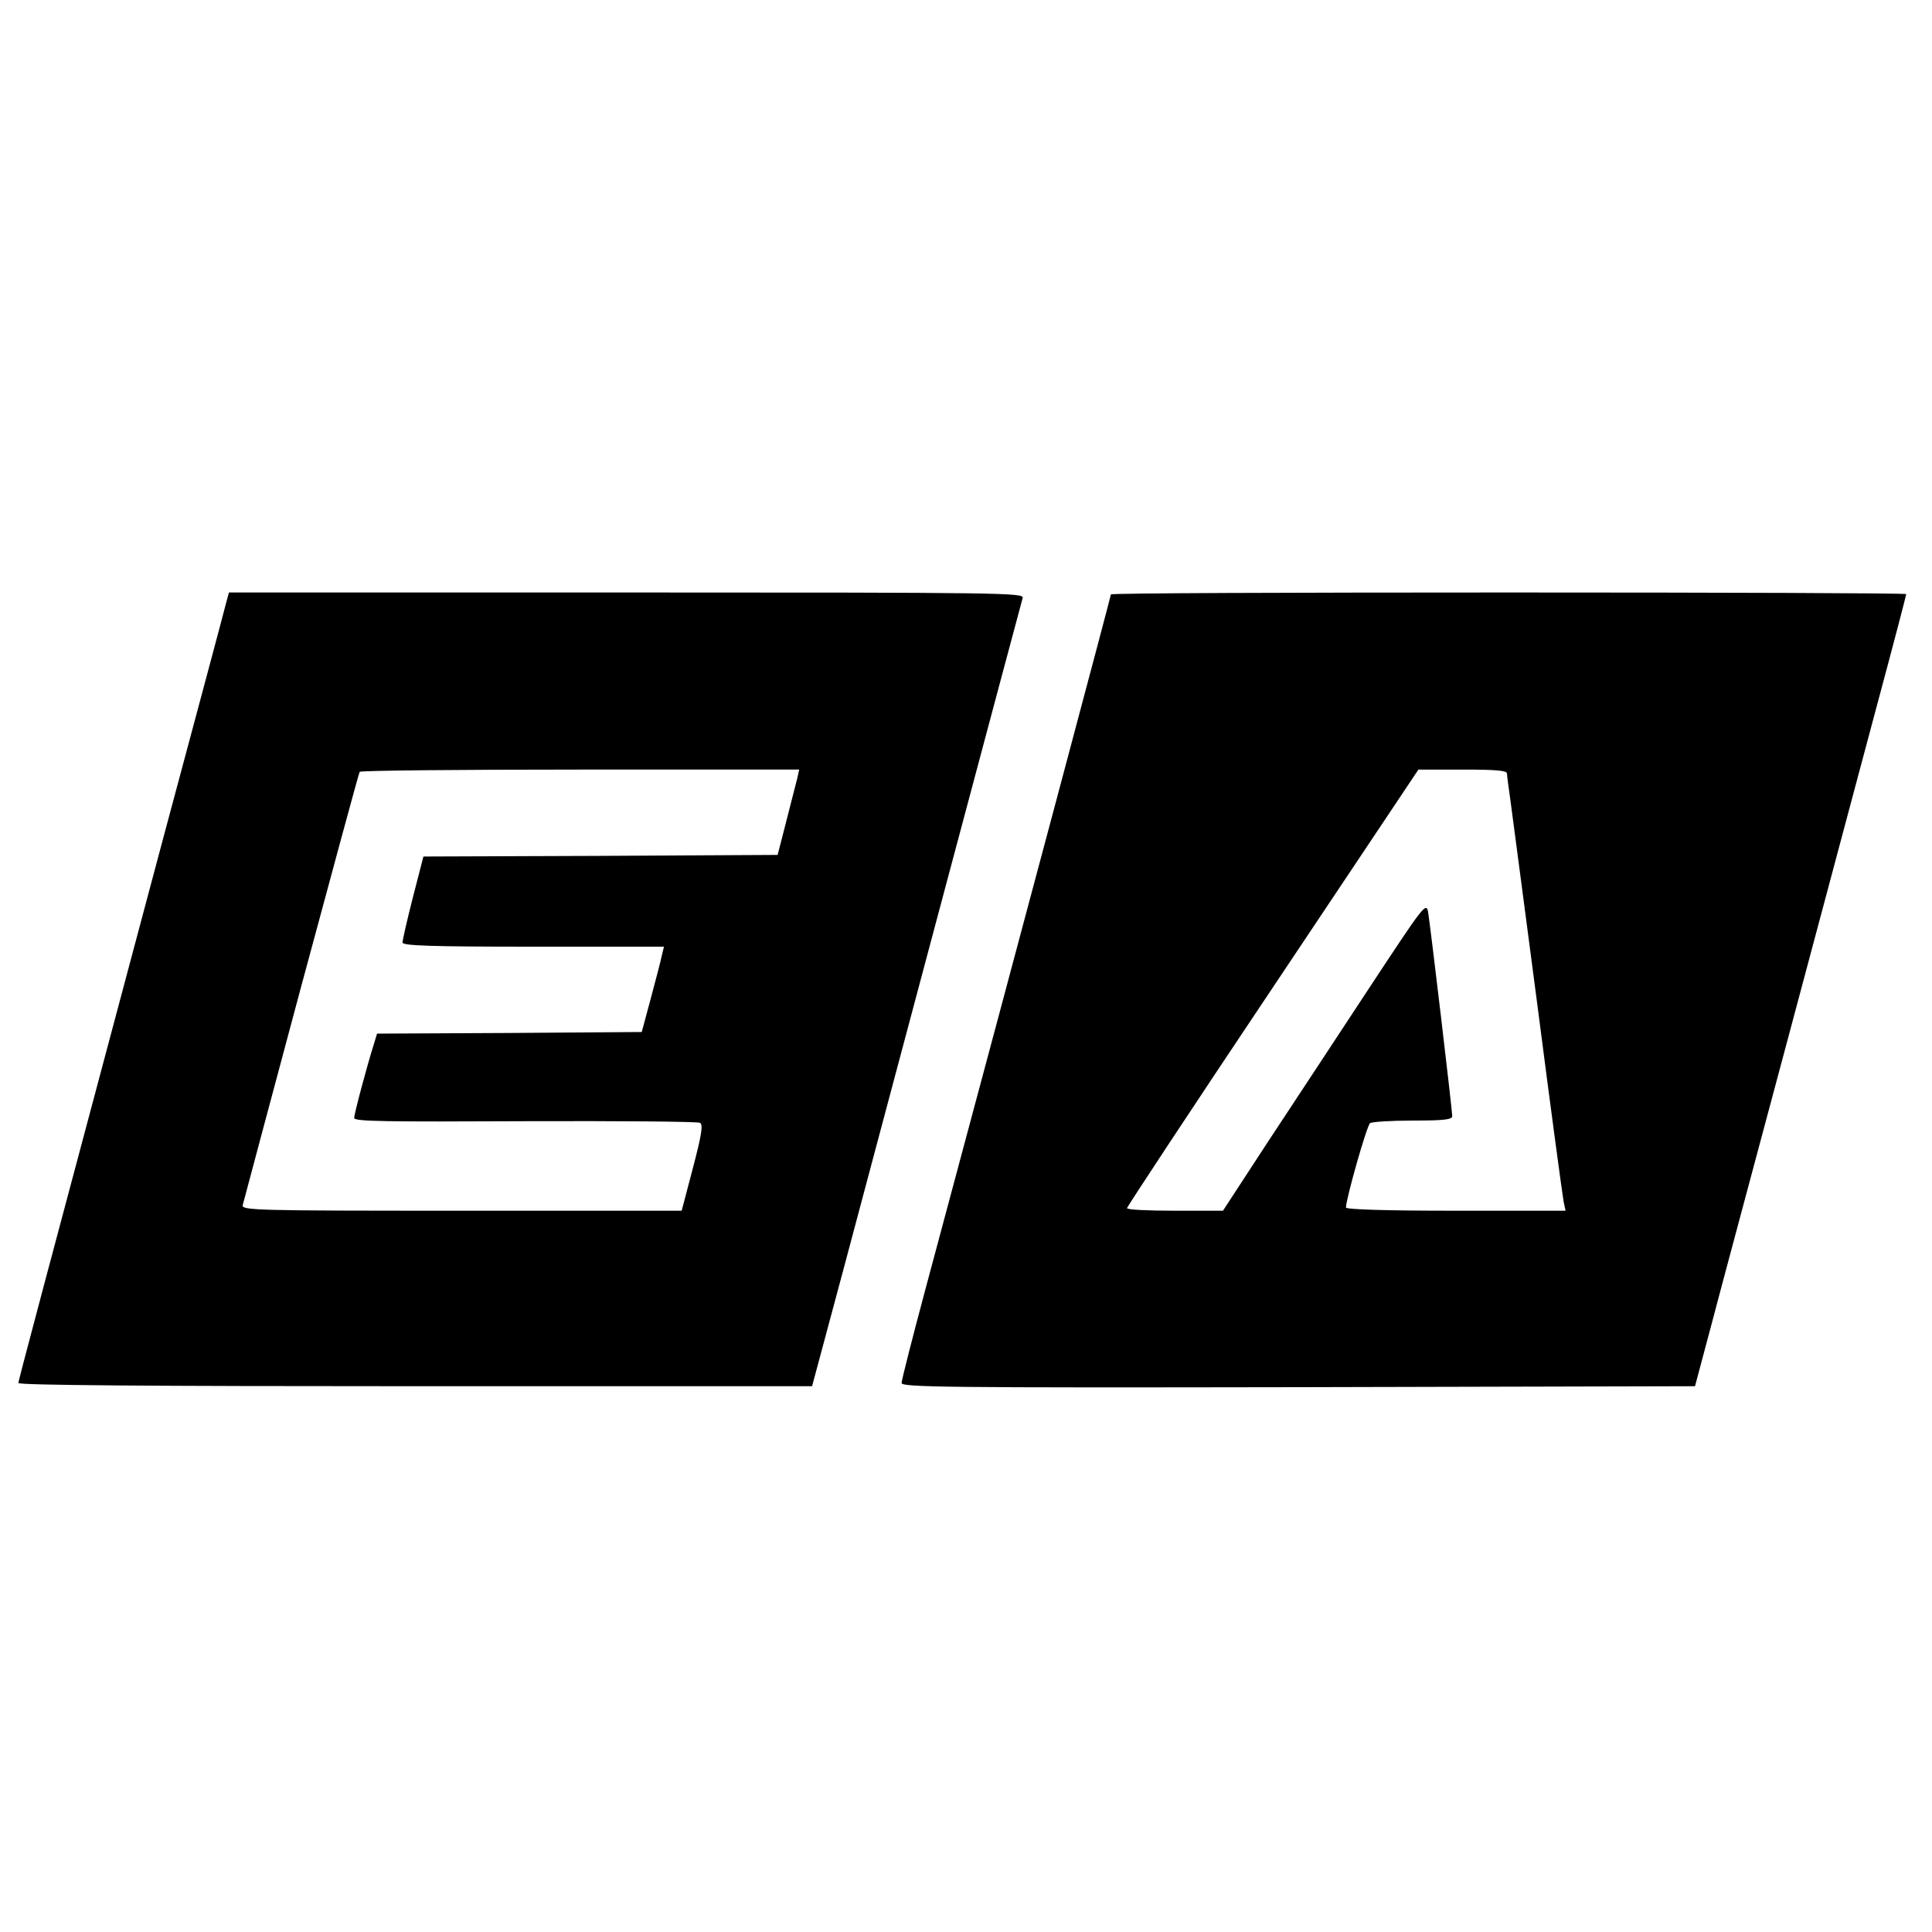
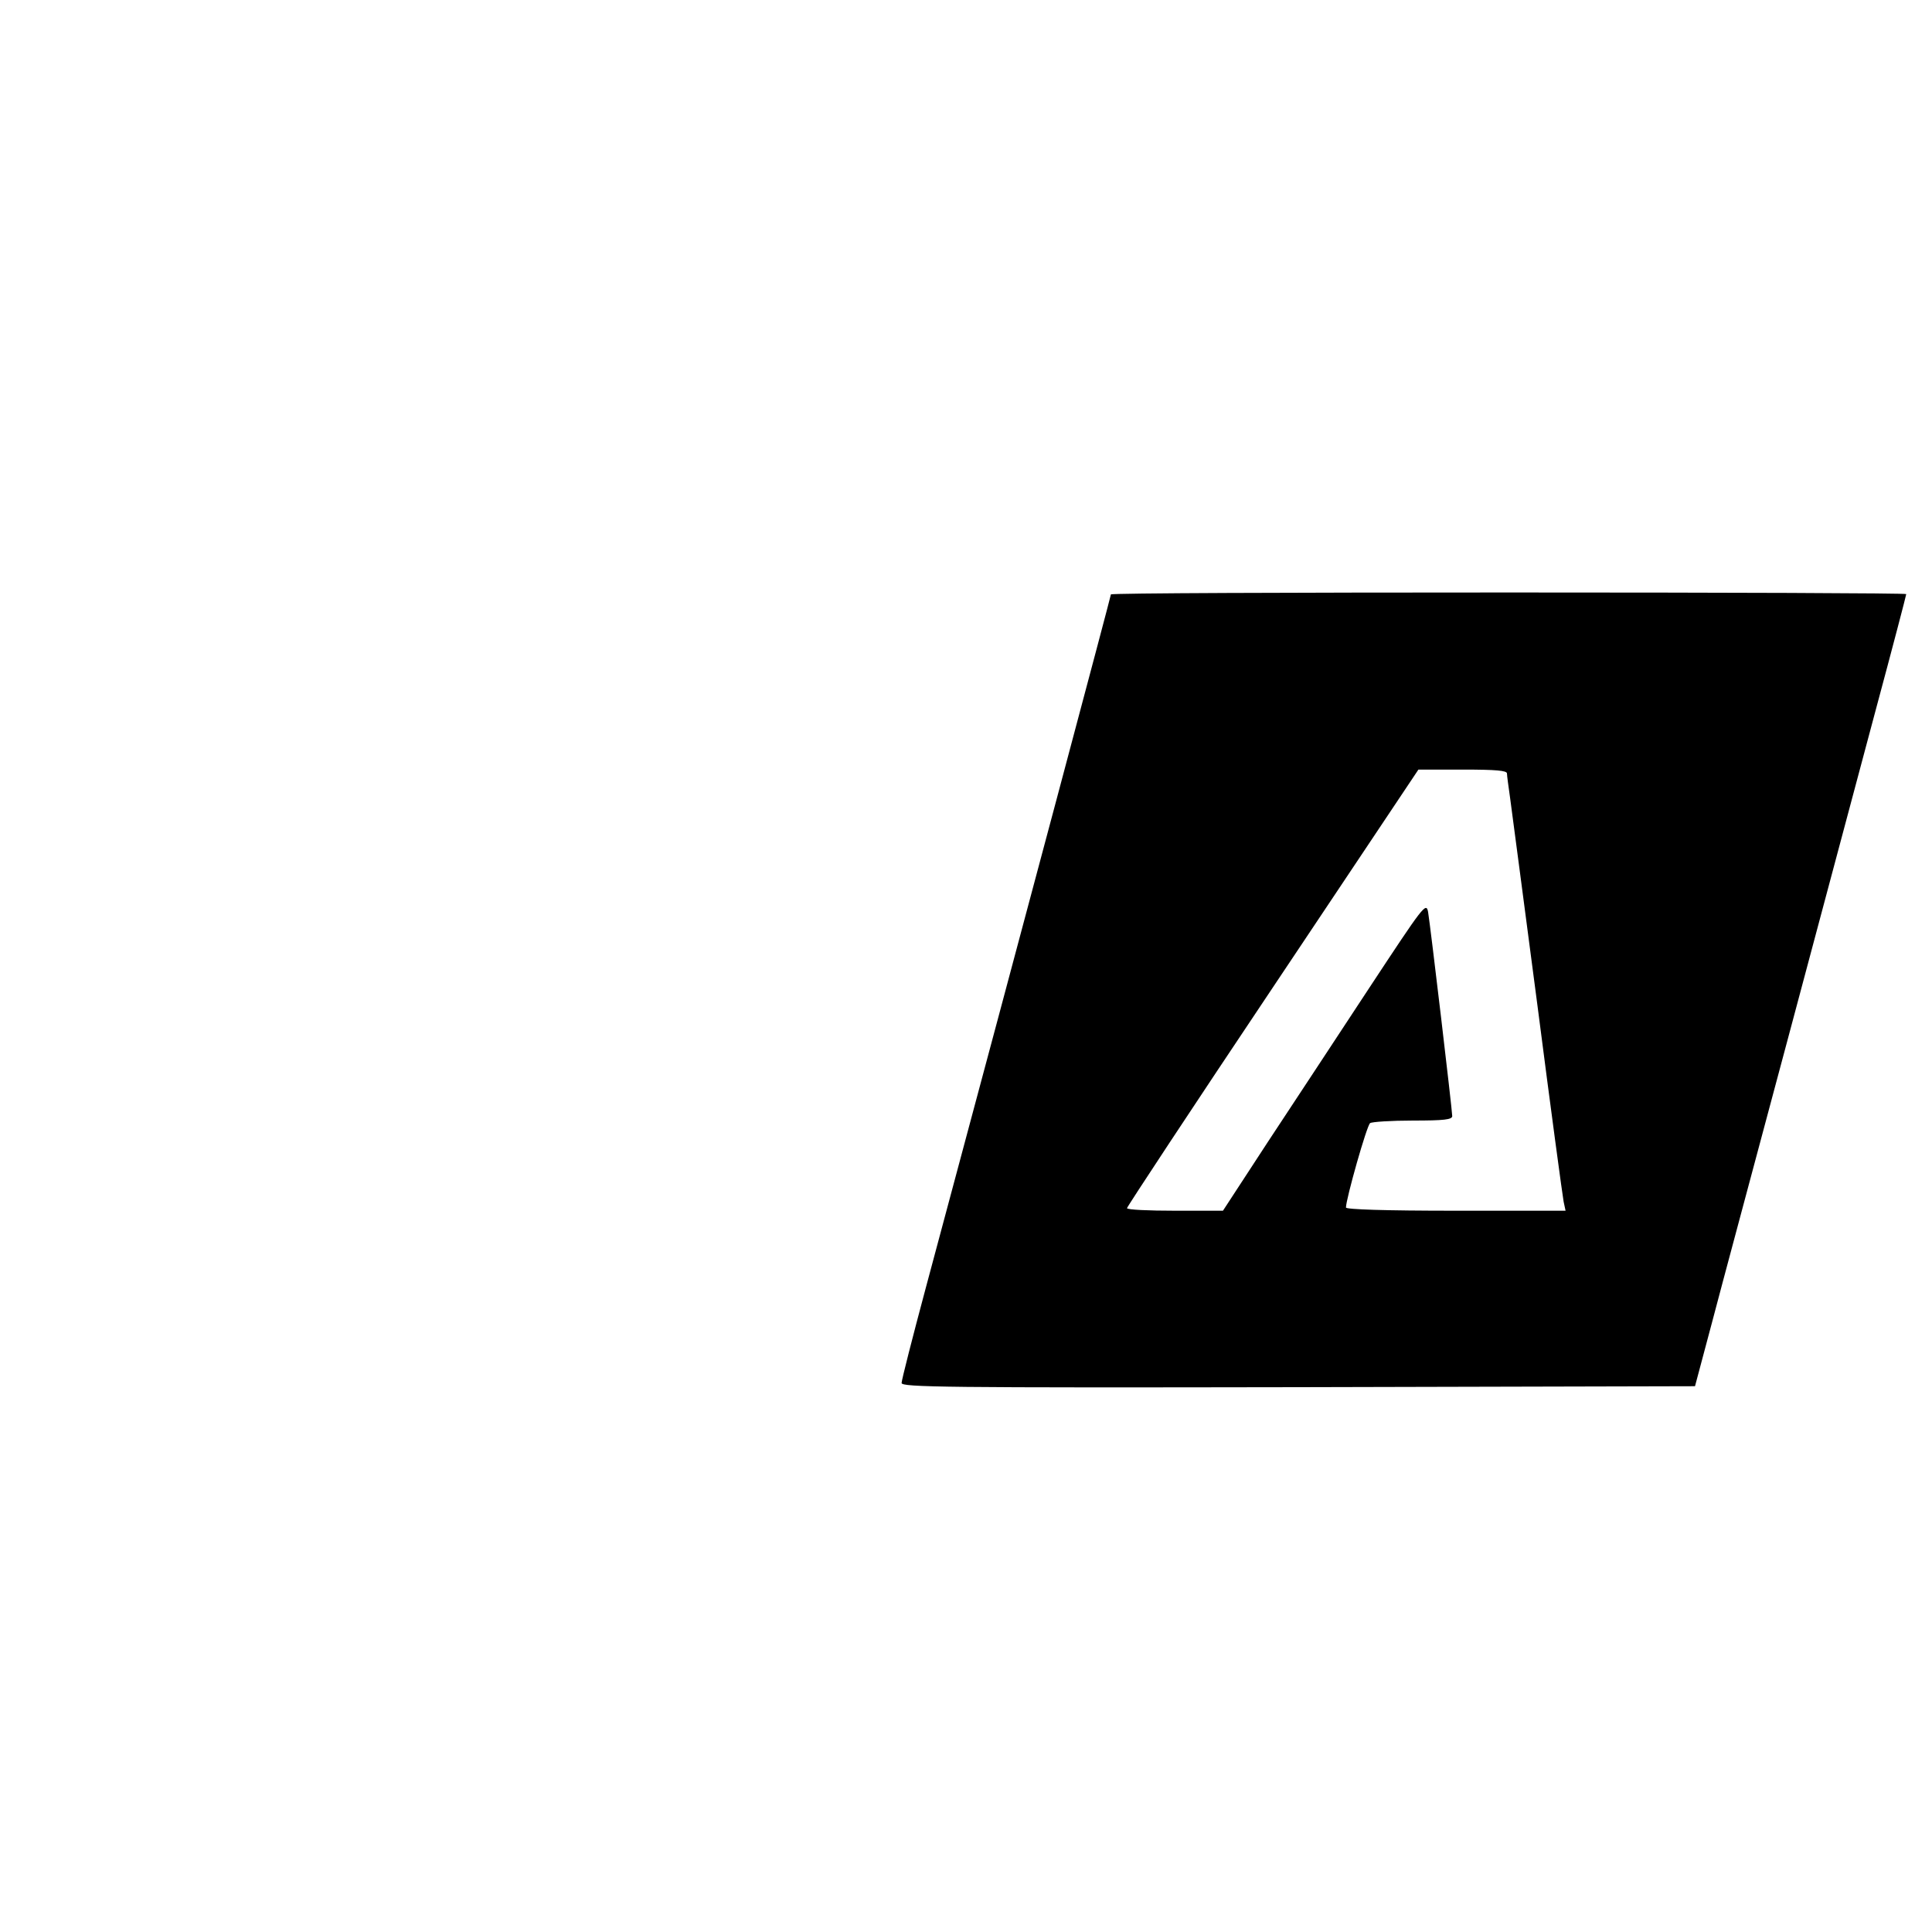
<svg xmlns="http://www.w3.org/2000/svg" version="1.0" width="600pt" height="600pt" viewBox="0 0 600 600" preserveAspectRatio="xMidYMid meet">
  <g transform="translate(0,600) scale(0.1,-0.1)" fill="#000000" stroke="none">
-     <path d="M701 4123 c-5 -21 -95 -357 -200 -748 -384 -1438 -443 -1660 -444 -1670 -1 -7 415 -10 1232 -10 l1233 0 98 365 c54 201 199 748 324 1215 125 468 229 858 232 868 5 16 -58 17 -1230 17 l-1235 0 -10 -37z m1775 -540 c-4 -16 -19 -75 -34 -133 l-27 -105 -550 -3 -550 -2 -33 -128 c-18 -70 -32 -133 -32 -139 0 -10 88 -13 406 -13 l406 0 -7 -29 c-3 -16 -19 -75 -34 -132 l-28 -104 -411 -3 -411 -2 -10 -33 c-21 -66 -61 -216 -61 -229 0 -11 100 -12 531 -10 291 1 536 -1 543 -5 10 -6 5 -37 -22 -140 l-35 -133 -684 0 c-647 0 -684 1 -679 18 2 9 84 314 181 677 98 363 179 663 182 668 2 4 310 7 684 7 l681 0 -6 -27z" />
    <path d="M3450 4154 c0 -5 -255 -962 -575 -2154 -41 -153 -75 -286 -75 -295 0 -13 128 -15 1232 -13 l1232 3 52 195 c28 107 134 501 234 875 100 374 224 839 276 1033 52 193 94 354 94 357 0 3 -556 5 -1235 5 -679 0 -1235 -2 -1235 -6z m1230 -556 c0 -7 5 -42 10 -78 5 -36 43 -326 85 -645 41 -319 78 -592 81 -607 l6 -28 -341 0 c-222 0 -341 4 -341 10 0 26 65 256 75 262 5 4 65 8 133 8 97 0 122 3 122 14 0 18 -68 593 -75 634 -6 31 -14 20 -182 -235 -97 -147 -239 -364 -316 -480 l-139 -213 -149 0 c-82 0 -149 3 -149 8 0 4 203 312 452 684 l453 678 138 0 c103 0 137 -3 137 -12z" />
  </g>
</svg>